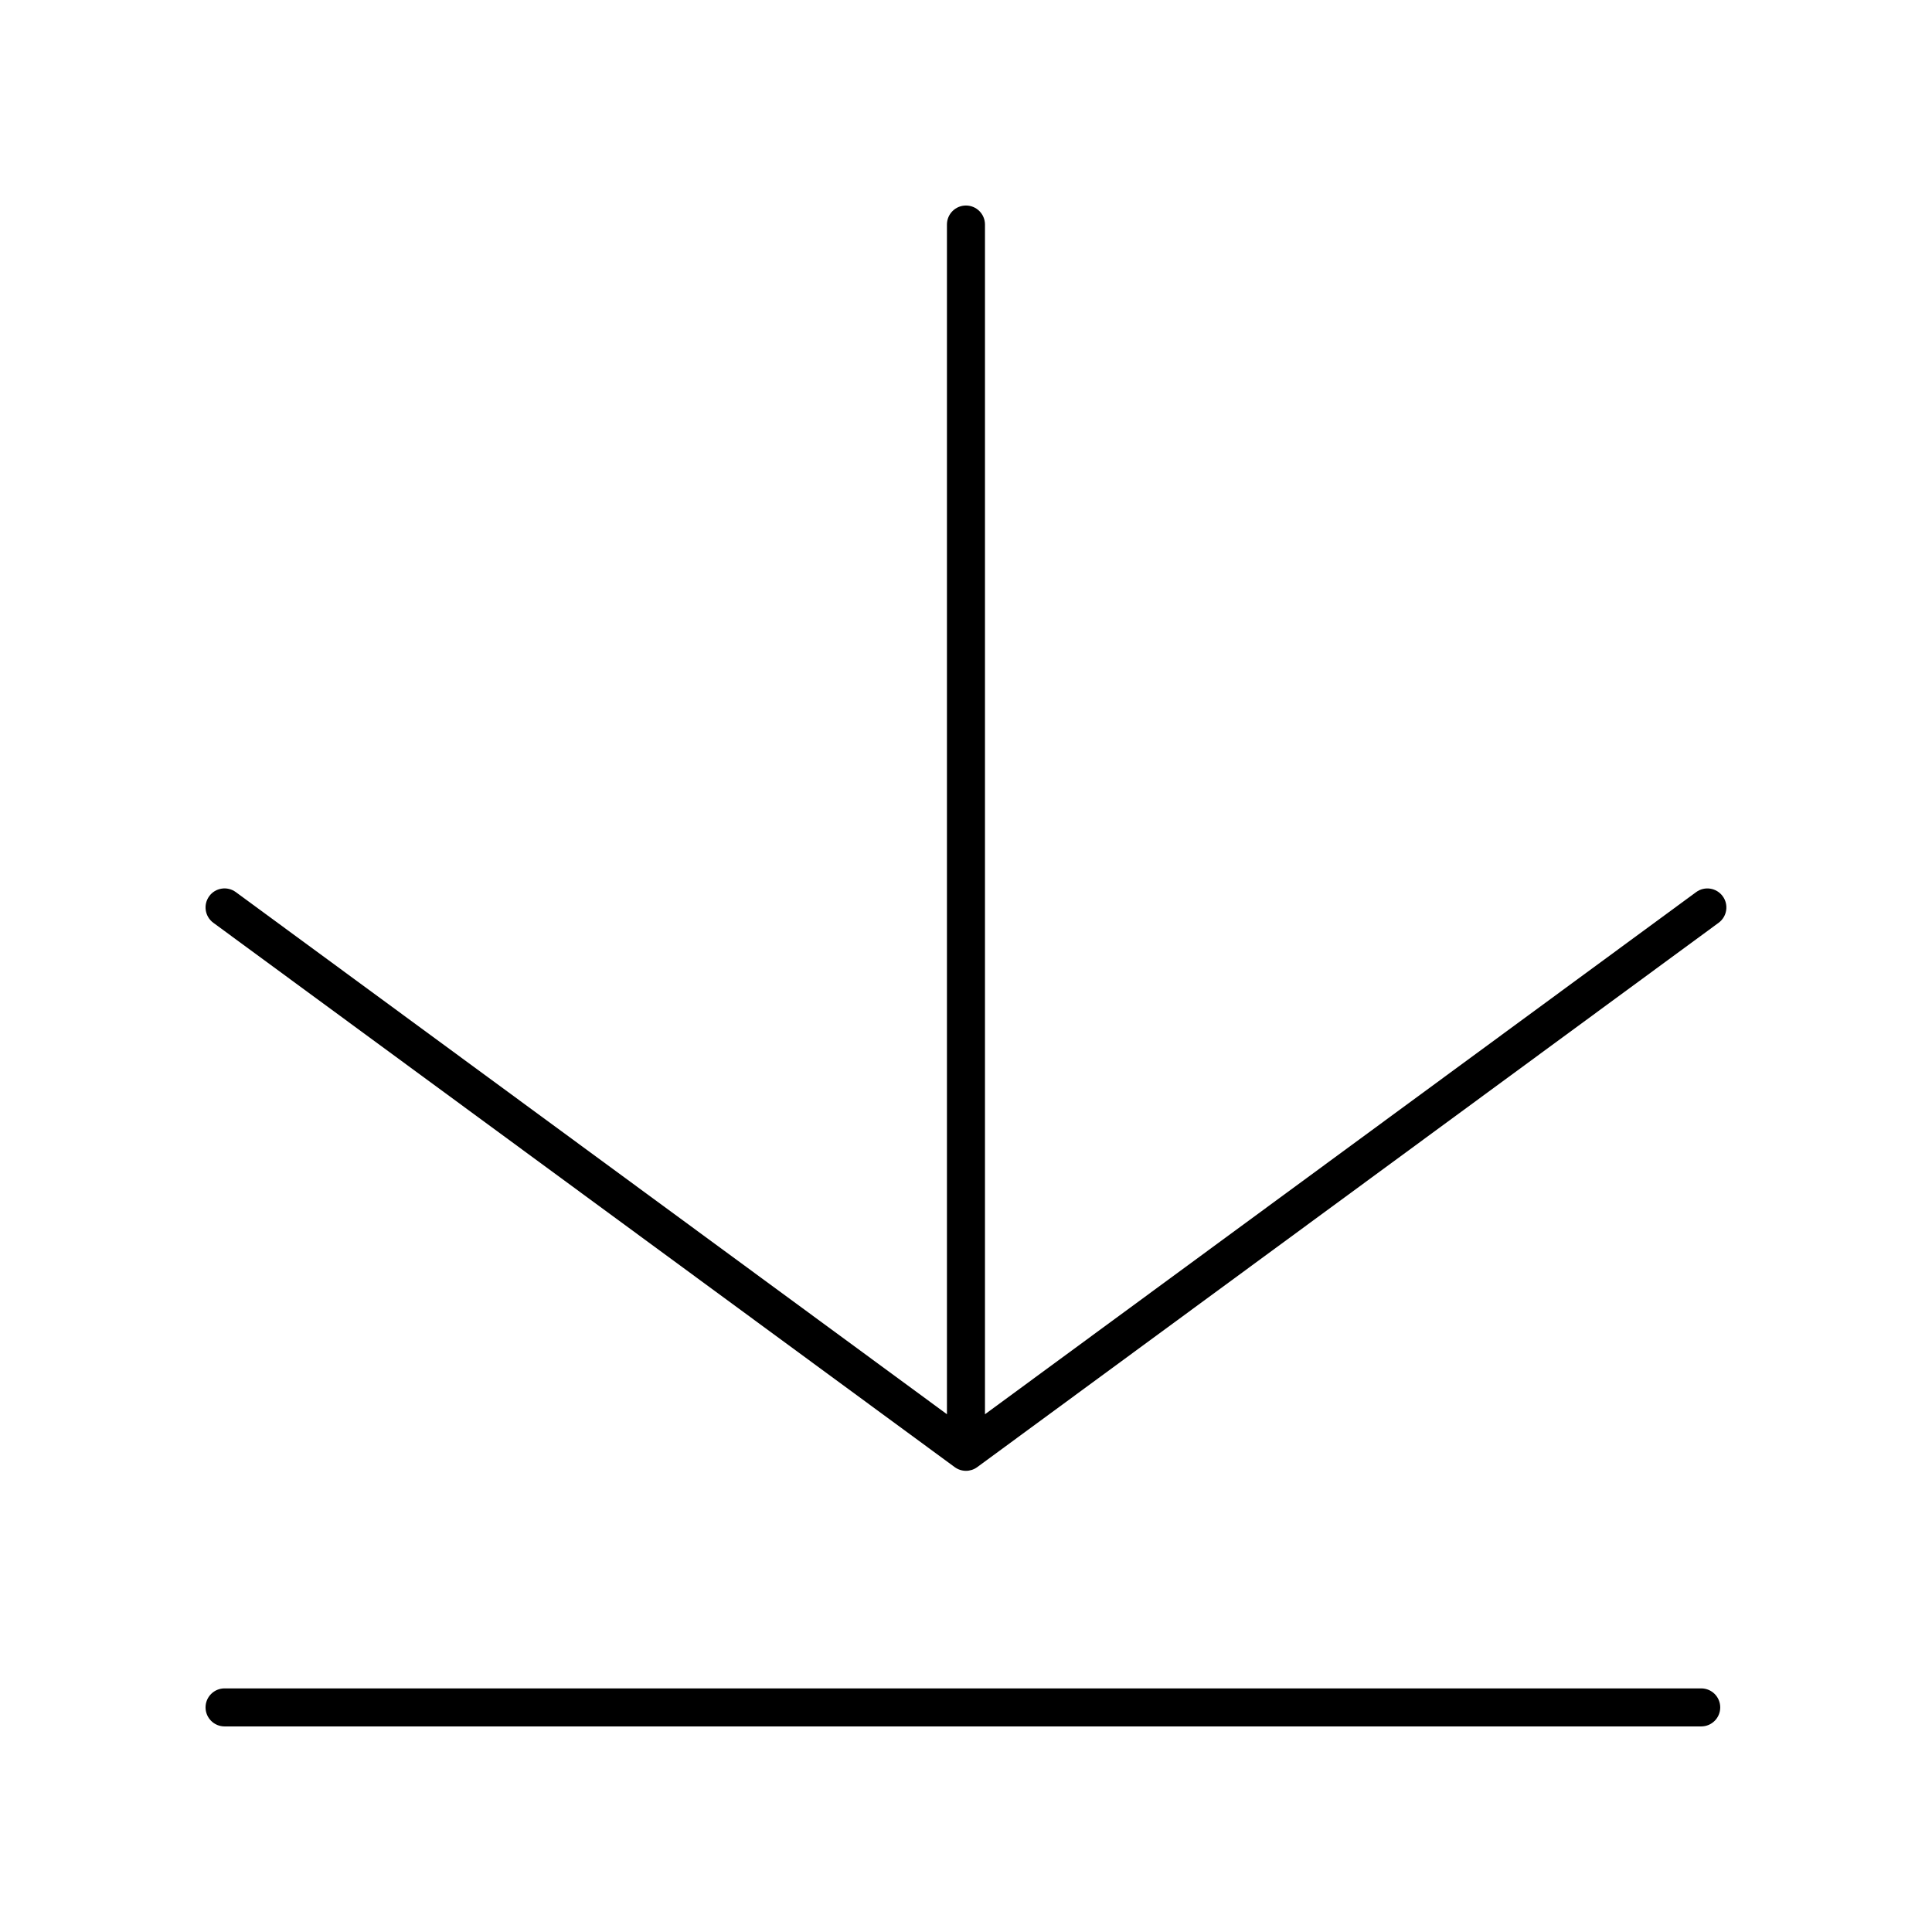
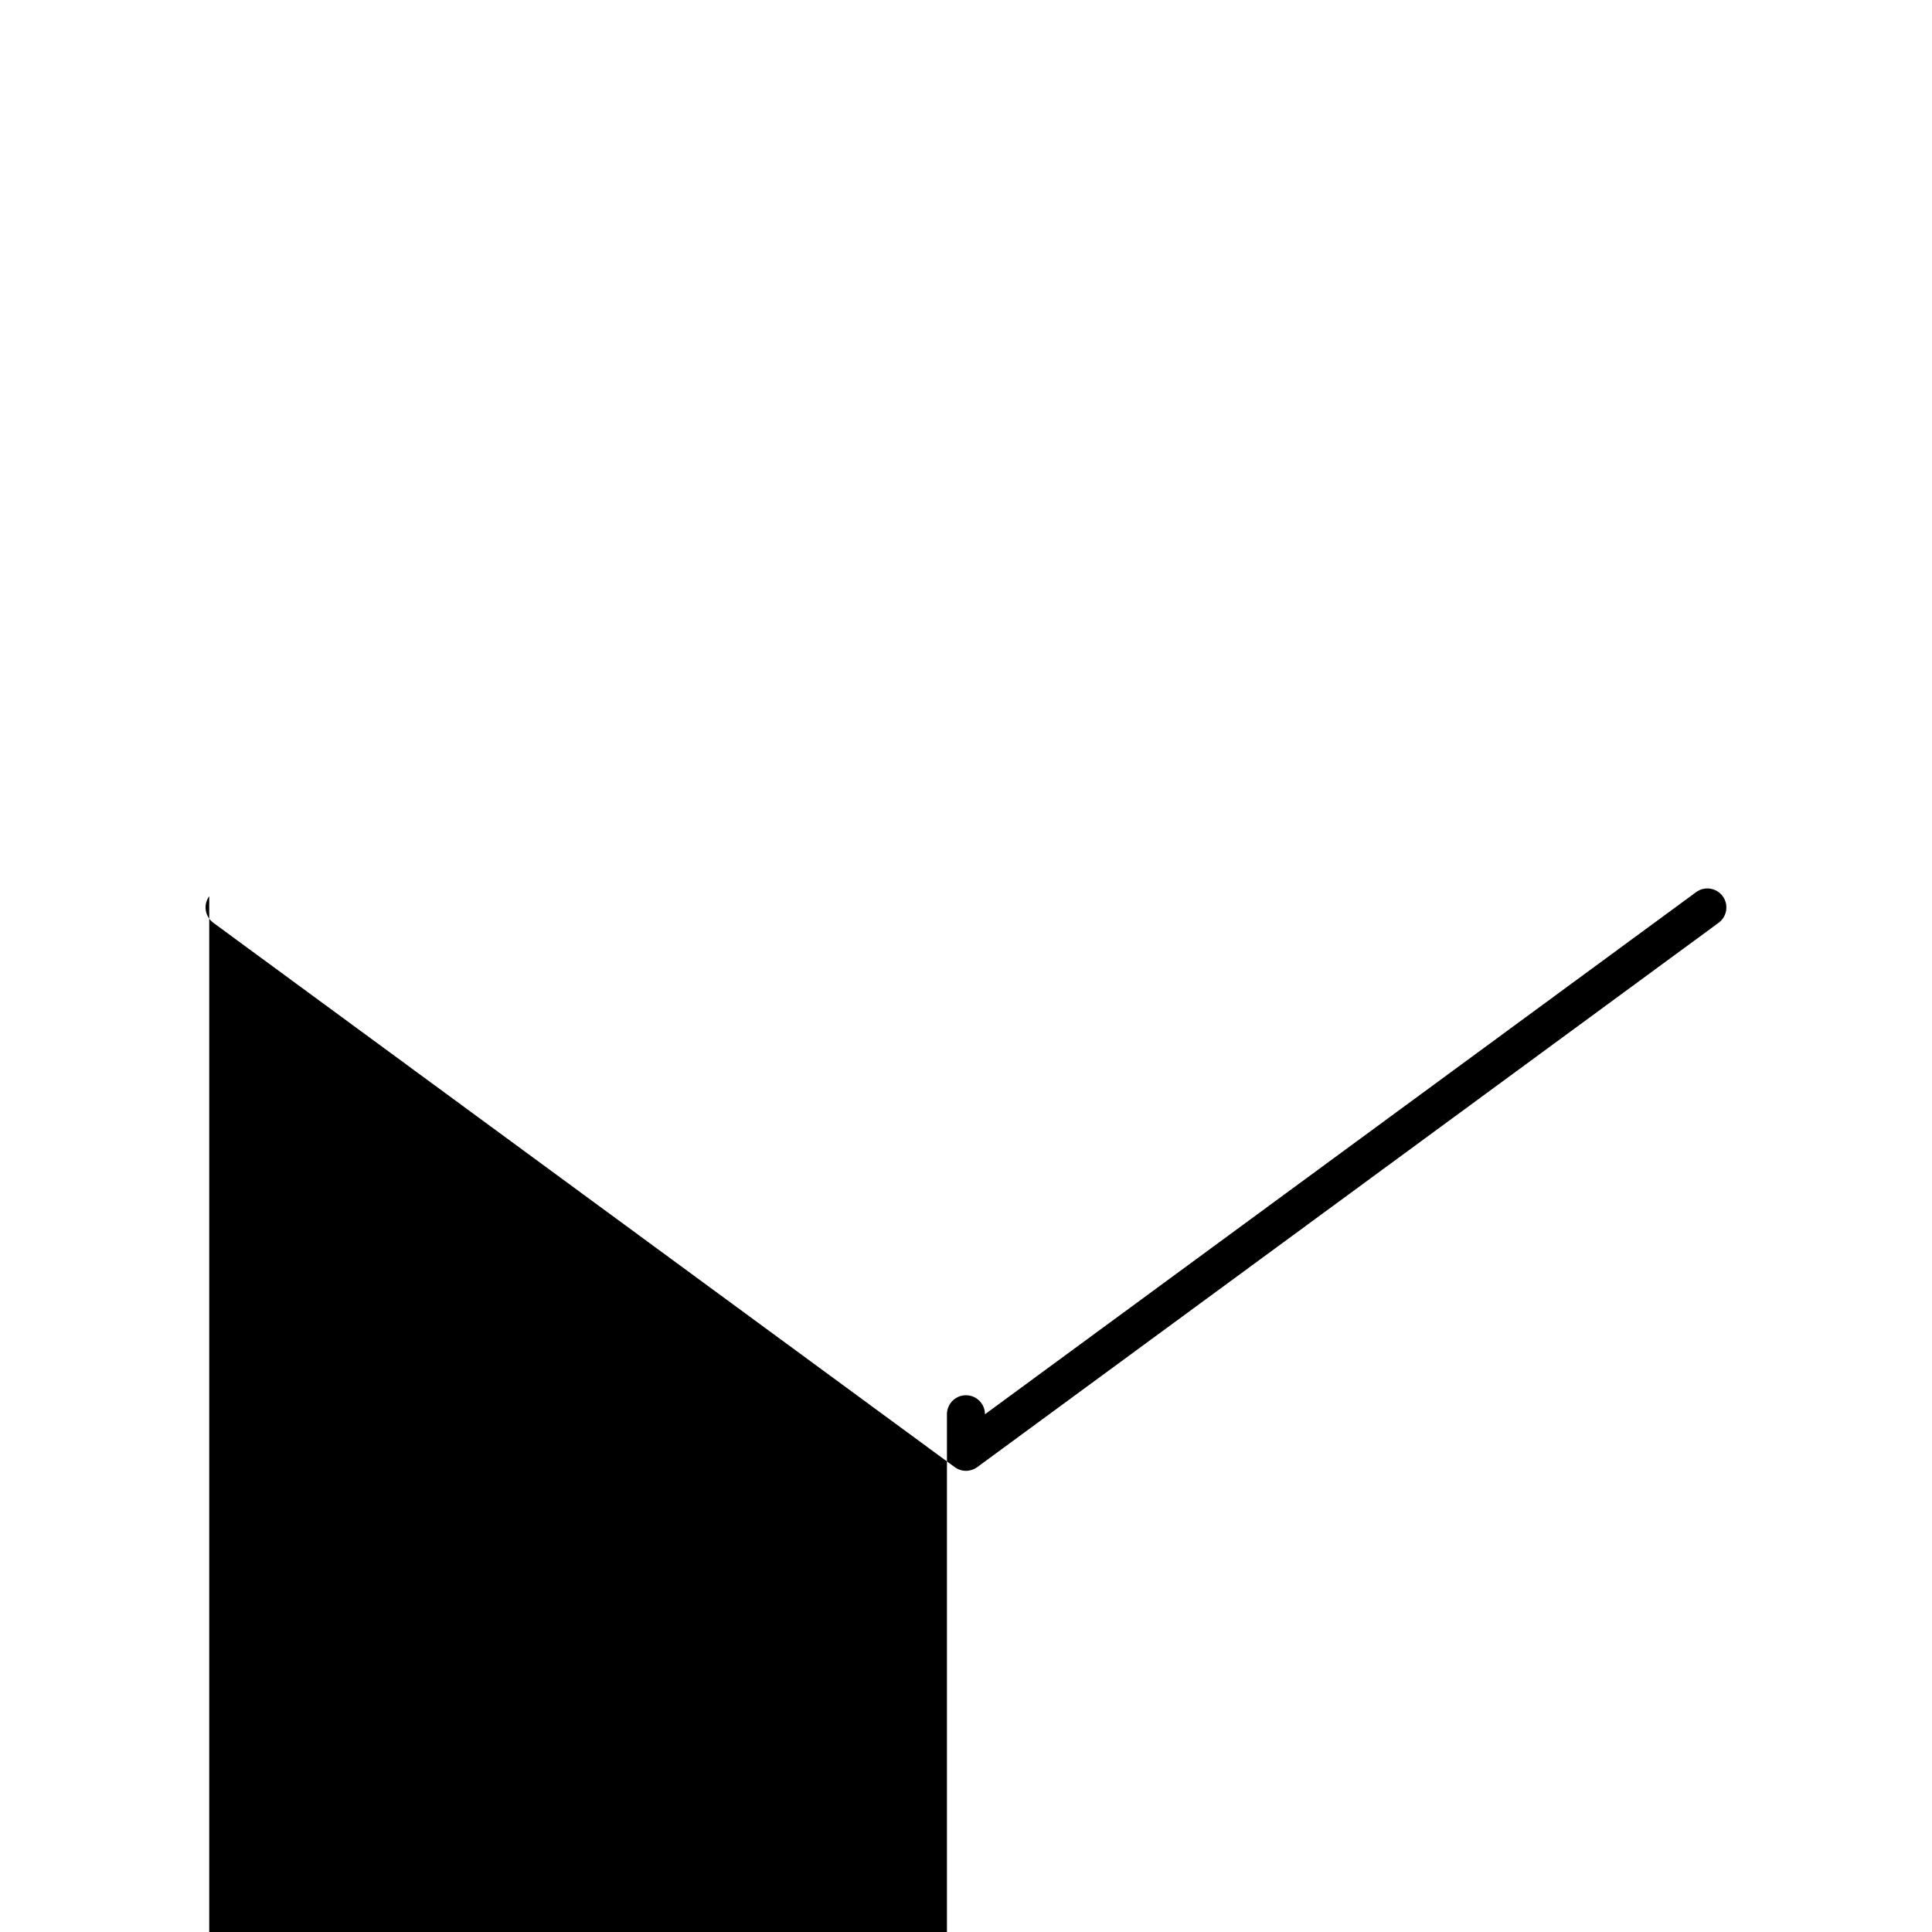
<svg xmlns="http://www.w3.org/2000/svg" fill="#000000" width="800px" height="800px" version="1.1" viewBox="144 144 512 512">
  <g>
-     <path d="m199.45 381.5c-1.645 2.242-1.164 5.394 1.078 7.043l196.48 144.26c0.891 0.652 1.934 0.98 2.984 0.98 1.047 0 2.094-0.324 2.981-0.977l196.48-144.26c2.242-1.648 2.727-4.801 1.078-7.043-1.645-2.242-4.801-2.731-7.043-1.078l-188.46 138.37v-315.29c0-2.781-2.254-5.039-5.039-5.039-2.781 0-5.039 2.254-5.039 5.039v315.28l-188.46-138.37c-2.246-1.648-5.402-1.164-7.043 1.078z" />
-     <path d="m203.51 601.52h391.33c2.781 0 5.039-2.254 5.039-5.039 0-2.781-2.254-5.039-5.039-5.039h-391.33c-2.781 0-5.039 2.254-5.039 5.039 0.004 2.781 2.258 5.039 5.039 5.039z" />
+     <path d="m199.45 381.5c-1.645 2.242-1.164 5.394 1.078 7.043l196.48 144.26c0.891 0.652 1.934 0.98 2.984 0.98 1.047 0 2.094-0.324 2.981-0.977l196.48-144.26c2.242-1.648 2.727-4.801 1.078-7.043-1.645-2.242-4.801-2.731-7.043-1.078l-188.46 138.37c0-2.781-2.254-5.039-5.039-5.039-2.781 0-5.039 2.254-5.039 5.039v315.28l-188.46-138.37c-2.246-1.648-5.402-1.164-7.043 1.078z" />
  </g>
</svg>